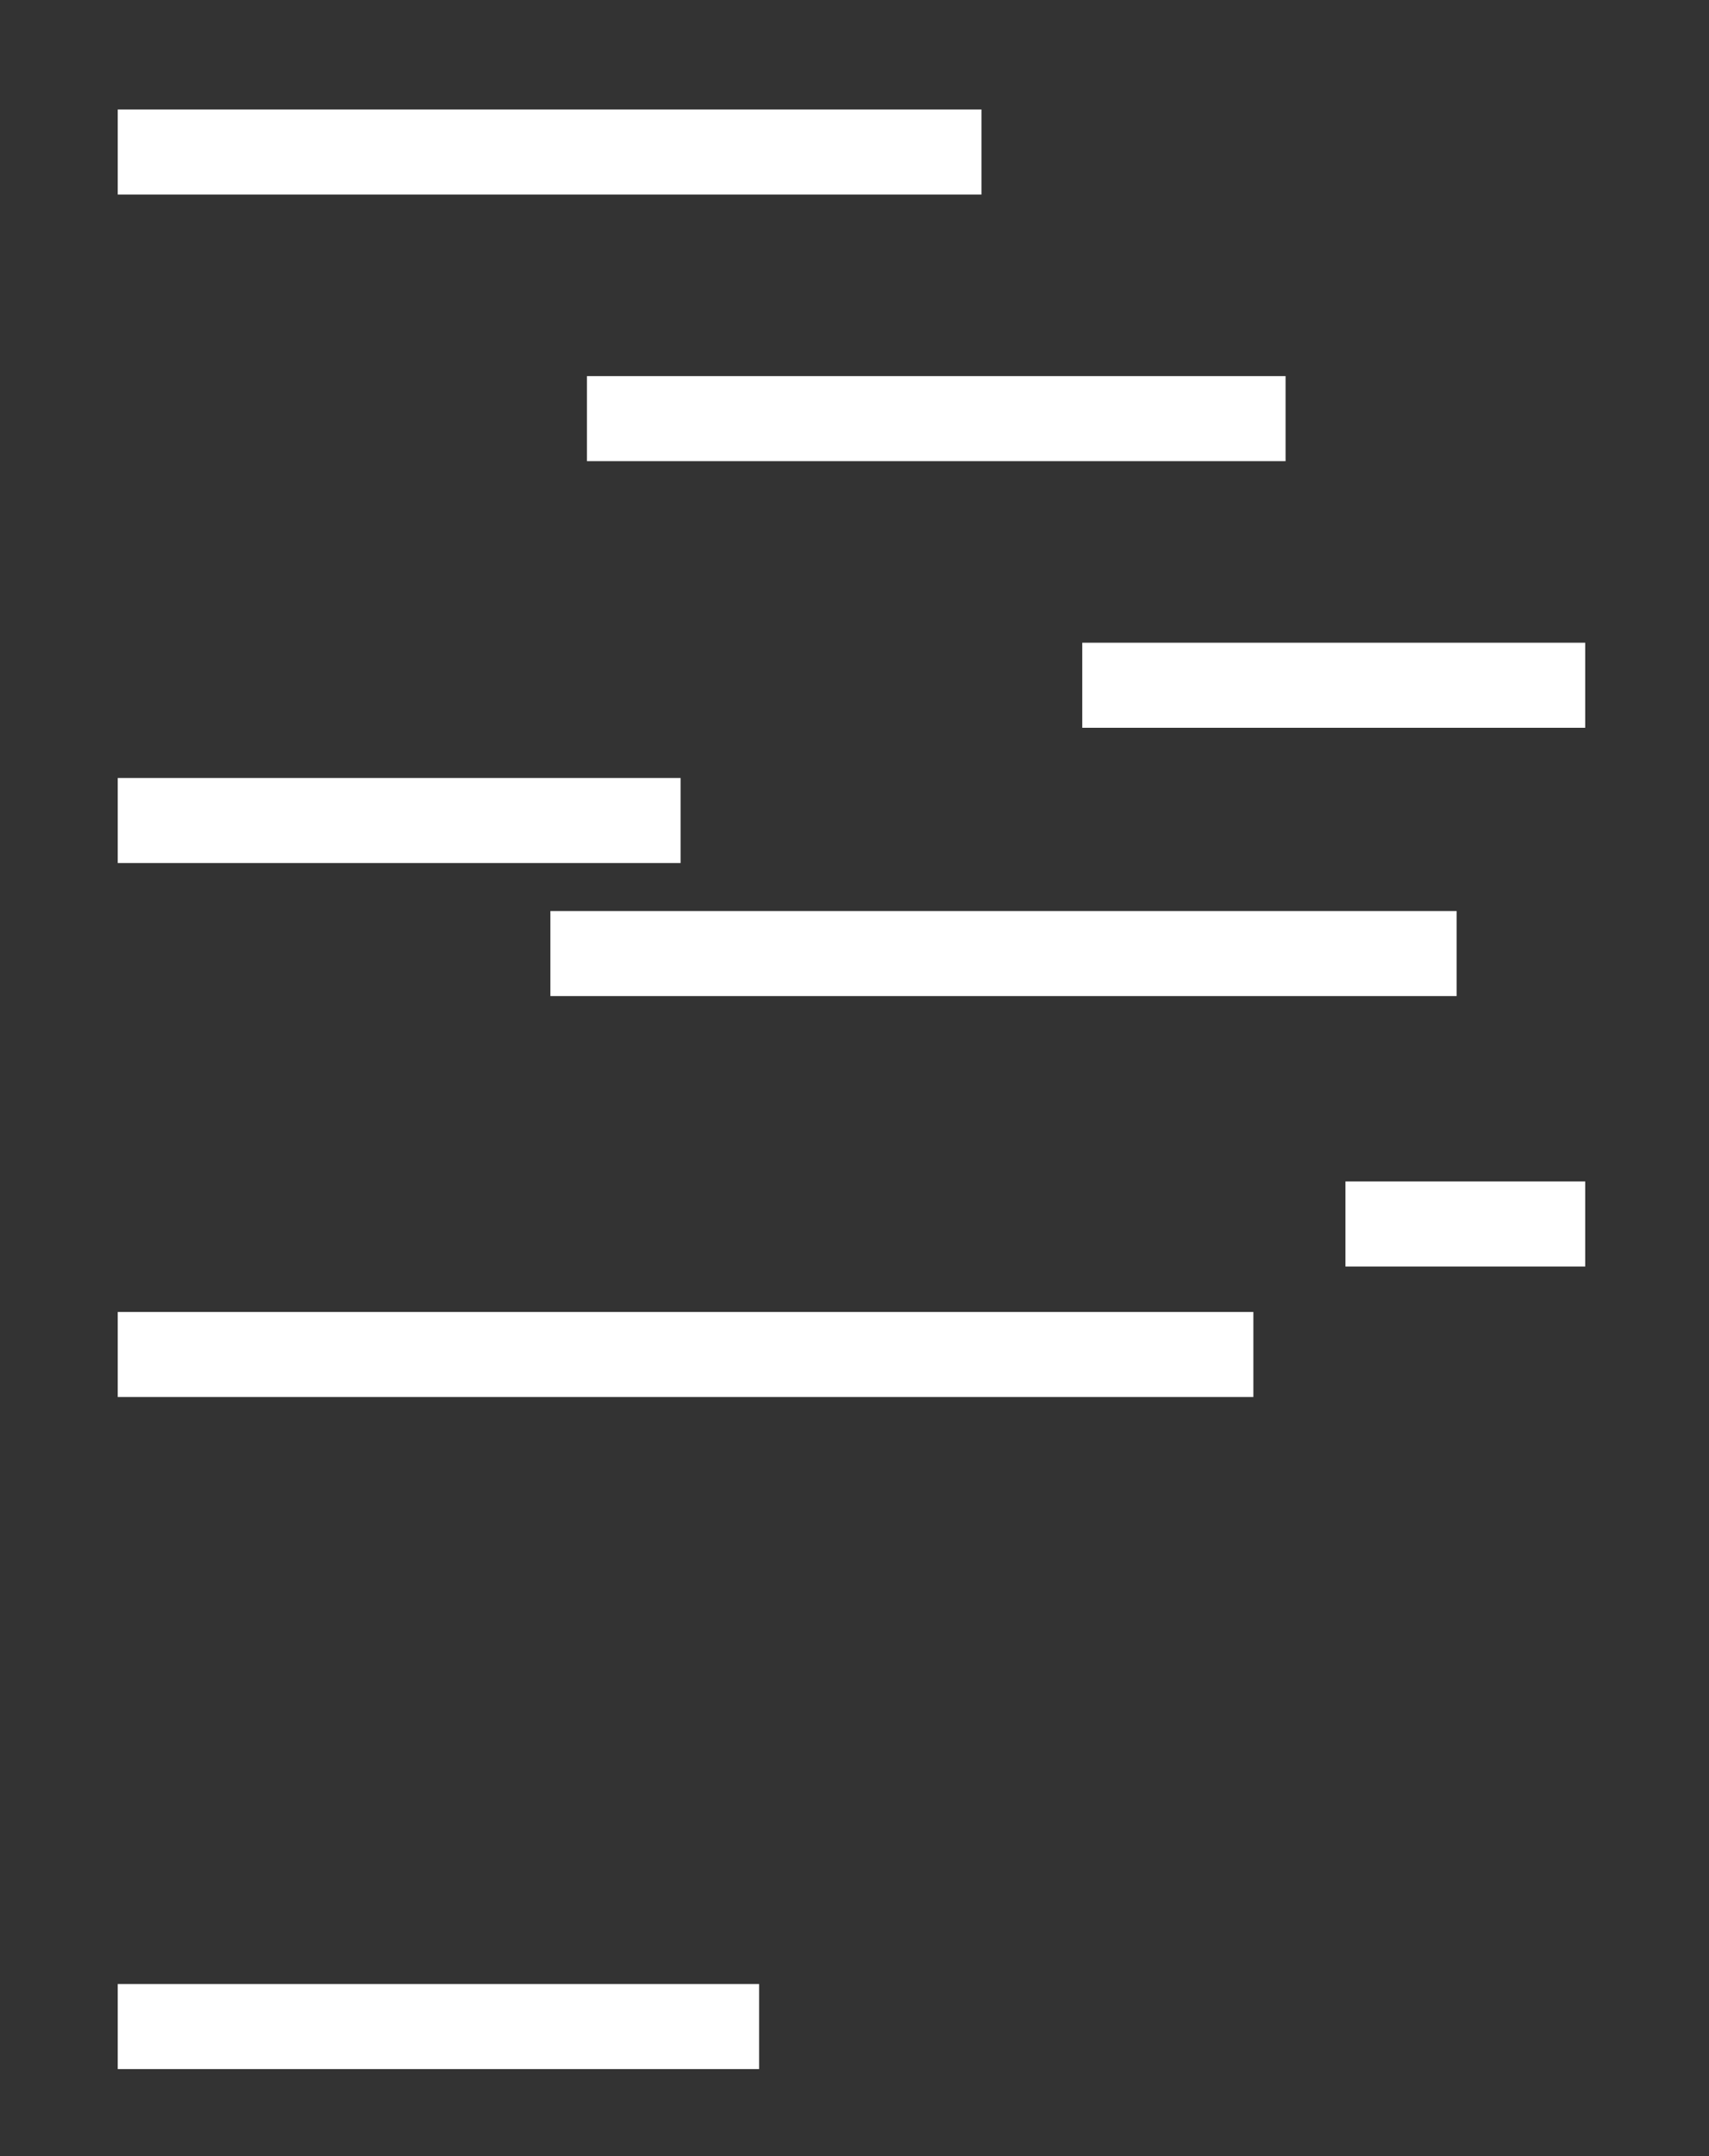
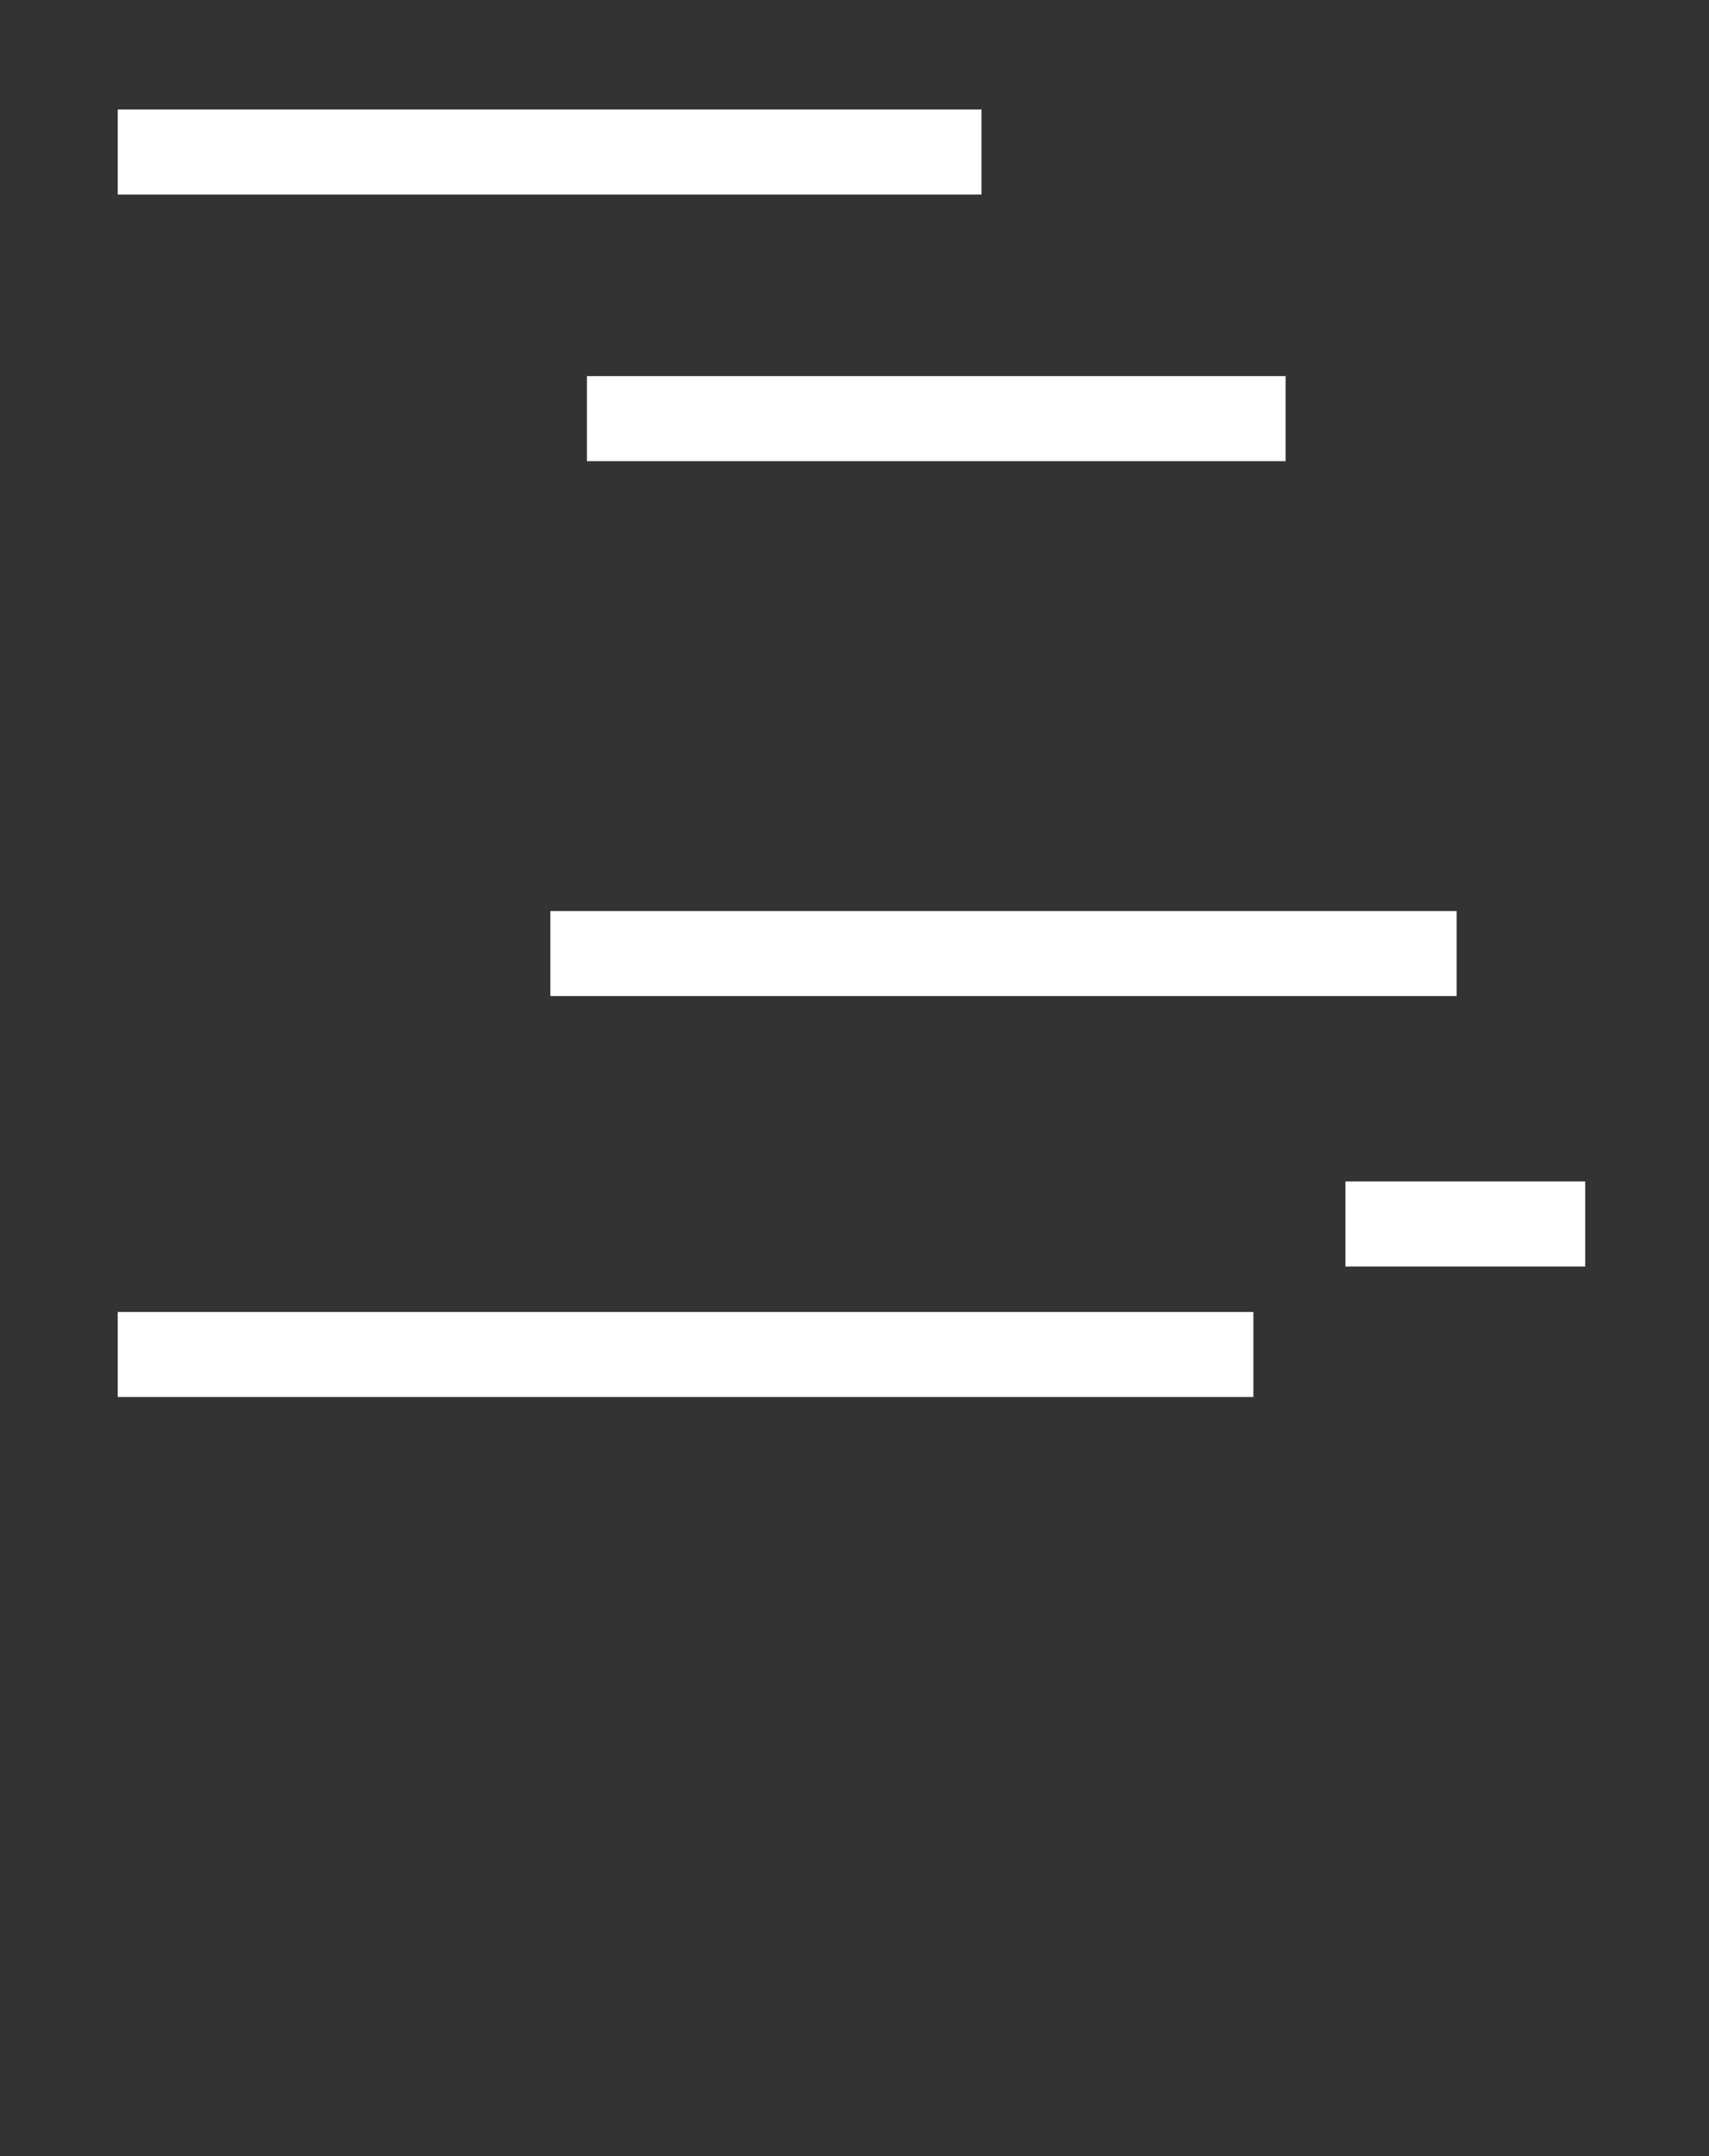
<svg xmlns="http://www.w3.org/2000/svg" id="obi" viewBox="0 0 345 435">
  <rect x="0" y="0" width="345" height="435" fill="#333333" stroke="none" />
  <defs>
    <style>
      .cls-1 {
        fill: #fff;
        stroke-width: 0px;
      }
    </style>
  </defs>
  <rect class="cls-1" x="23.77" y="22.09" width="174.36" height="17.16" />
-   <rect class="cls-1" x="23.77" y="400.28" width="129.47" height="17.16" />
-   <rect class="cls-1" x="218.48" y="129.67" width="101.53" height="17.16" />
-   <rect class="cls-1" x="23.77" y="156.96" width="113.62" height="17.16" />
  <rect class="cls-1" x="111.11" y="183.8" width="182.94" height="17.16" />
  <rect class="cls-1" x="271.61" y="238.36" width="48.4" height="17.16" />
  <rect class="cls-1" x="23.77" y="264.69" width="229.25" height="17.16" />
  <rect class="cls-1" x="118.49" y="75.88" width="141.03" height="17.16" />
</svg>